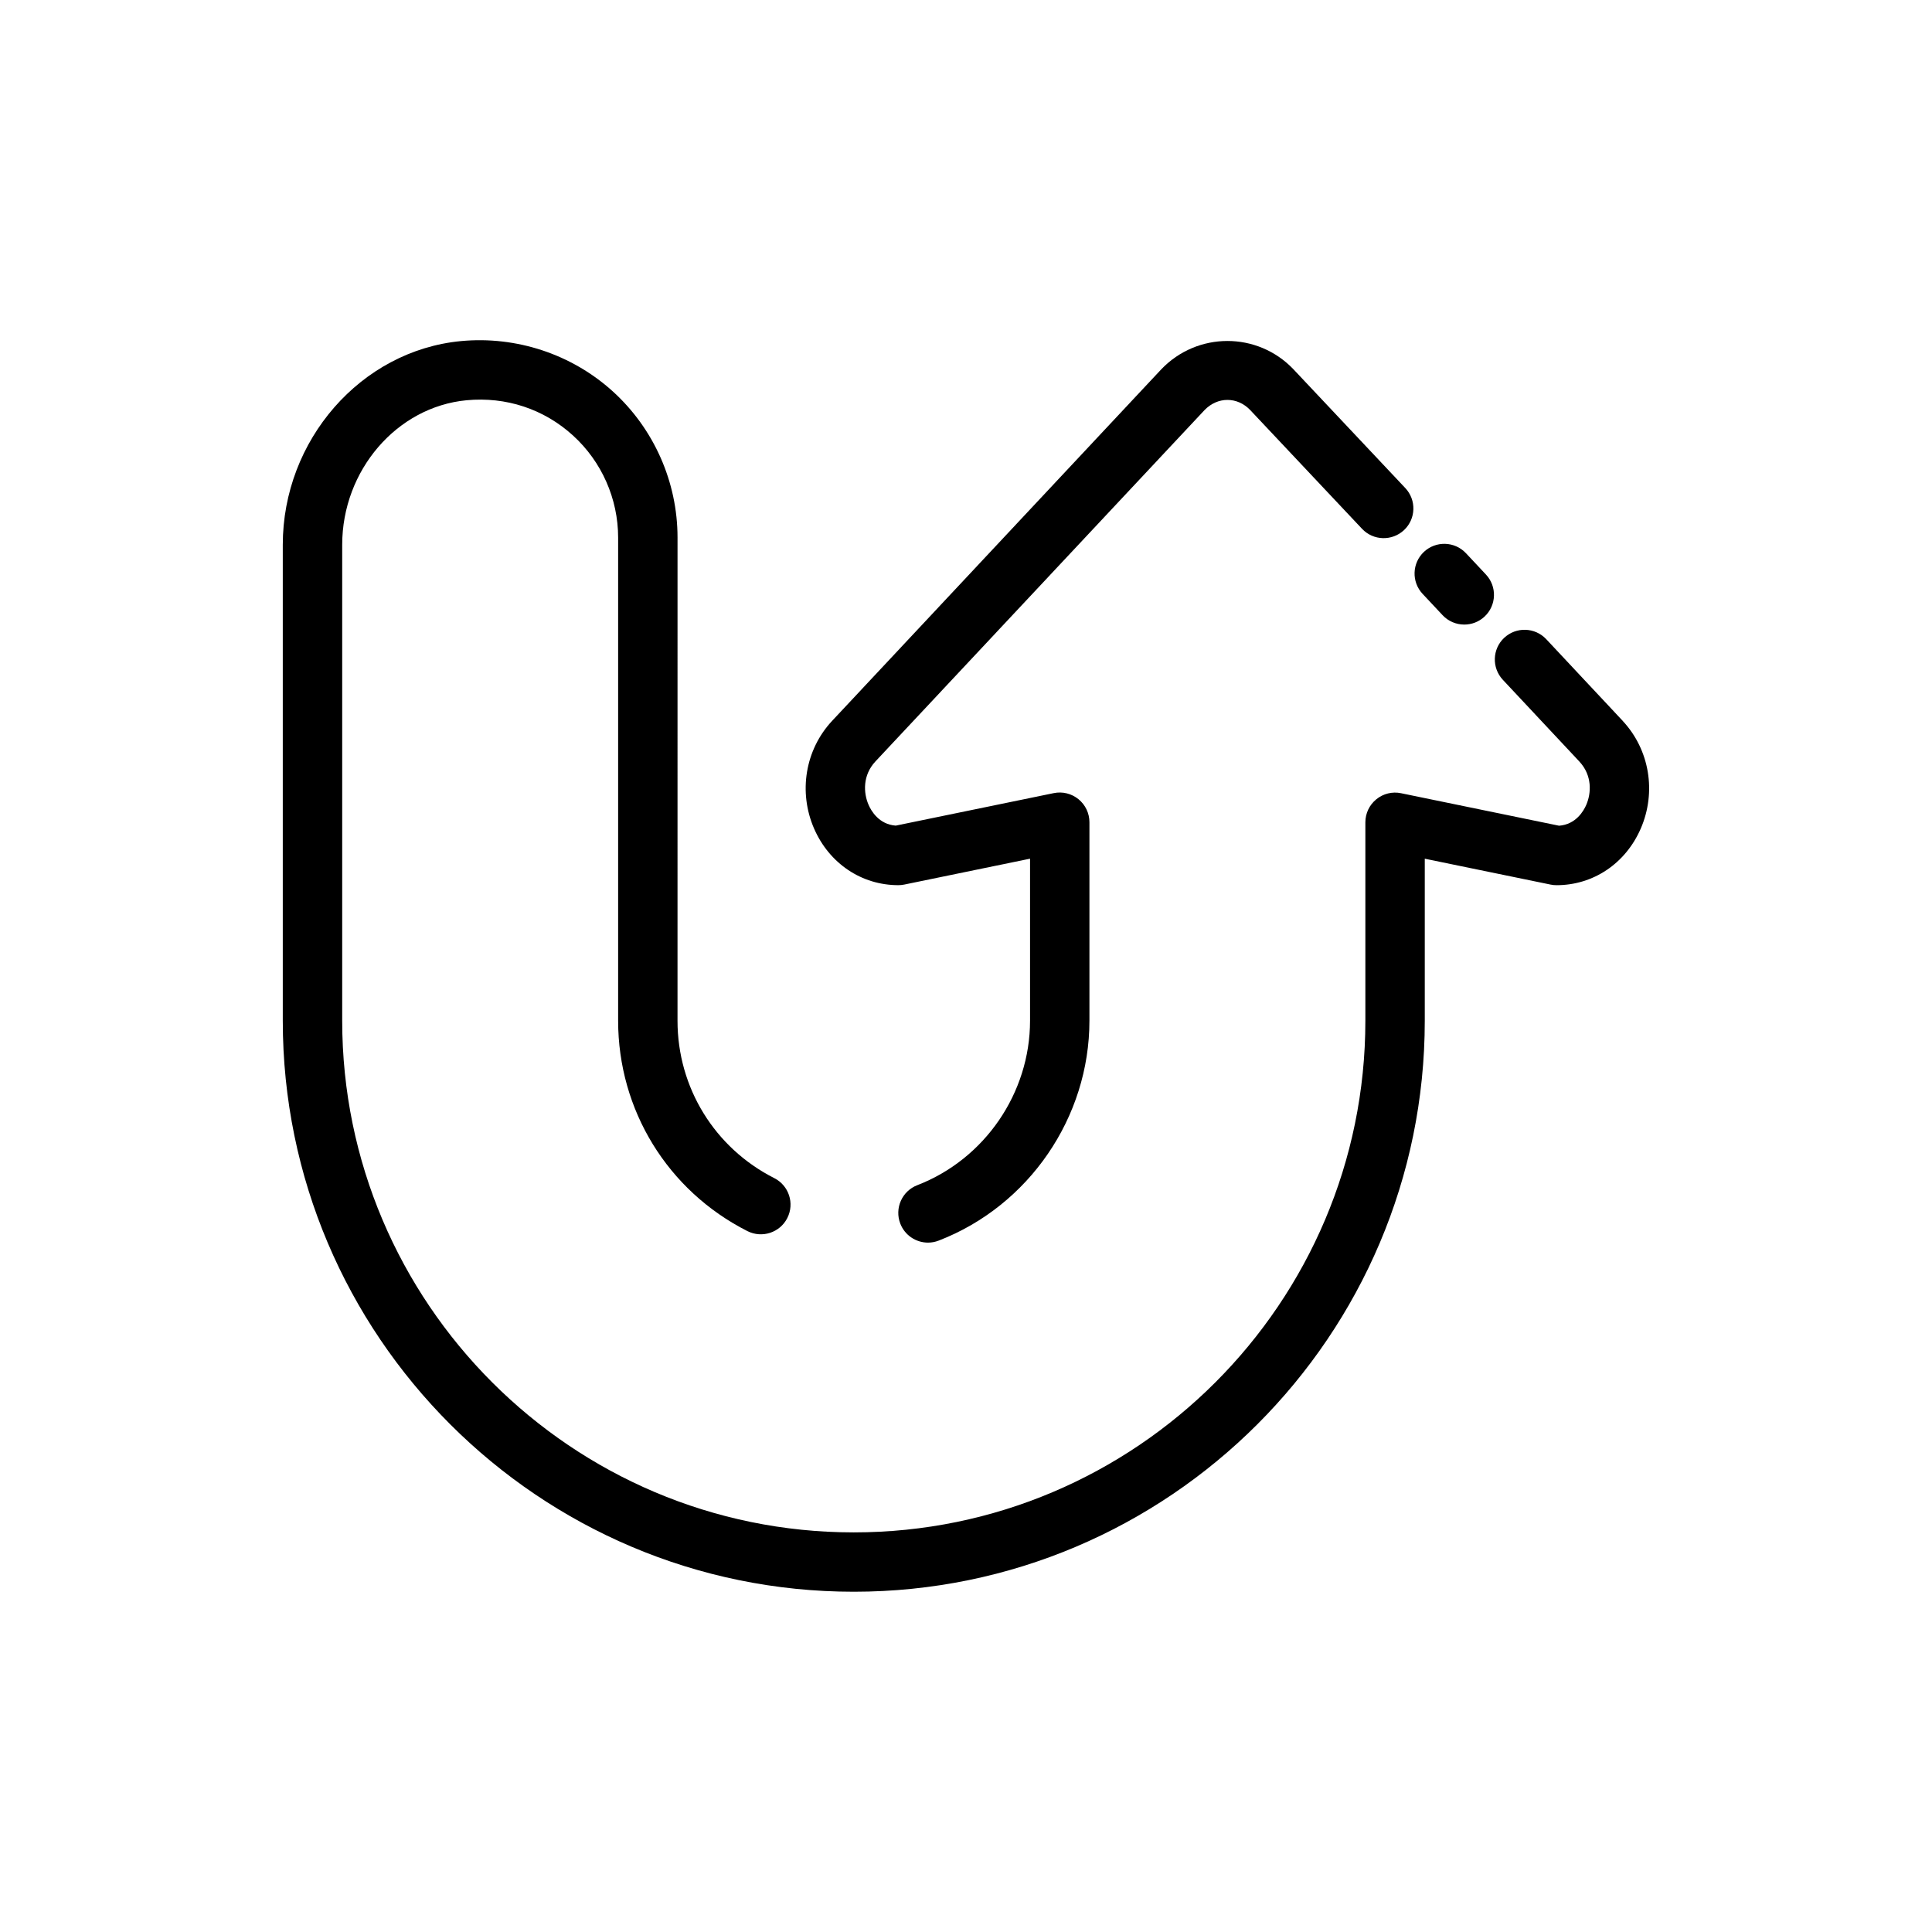
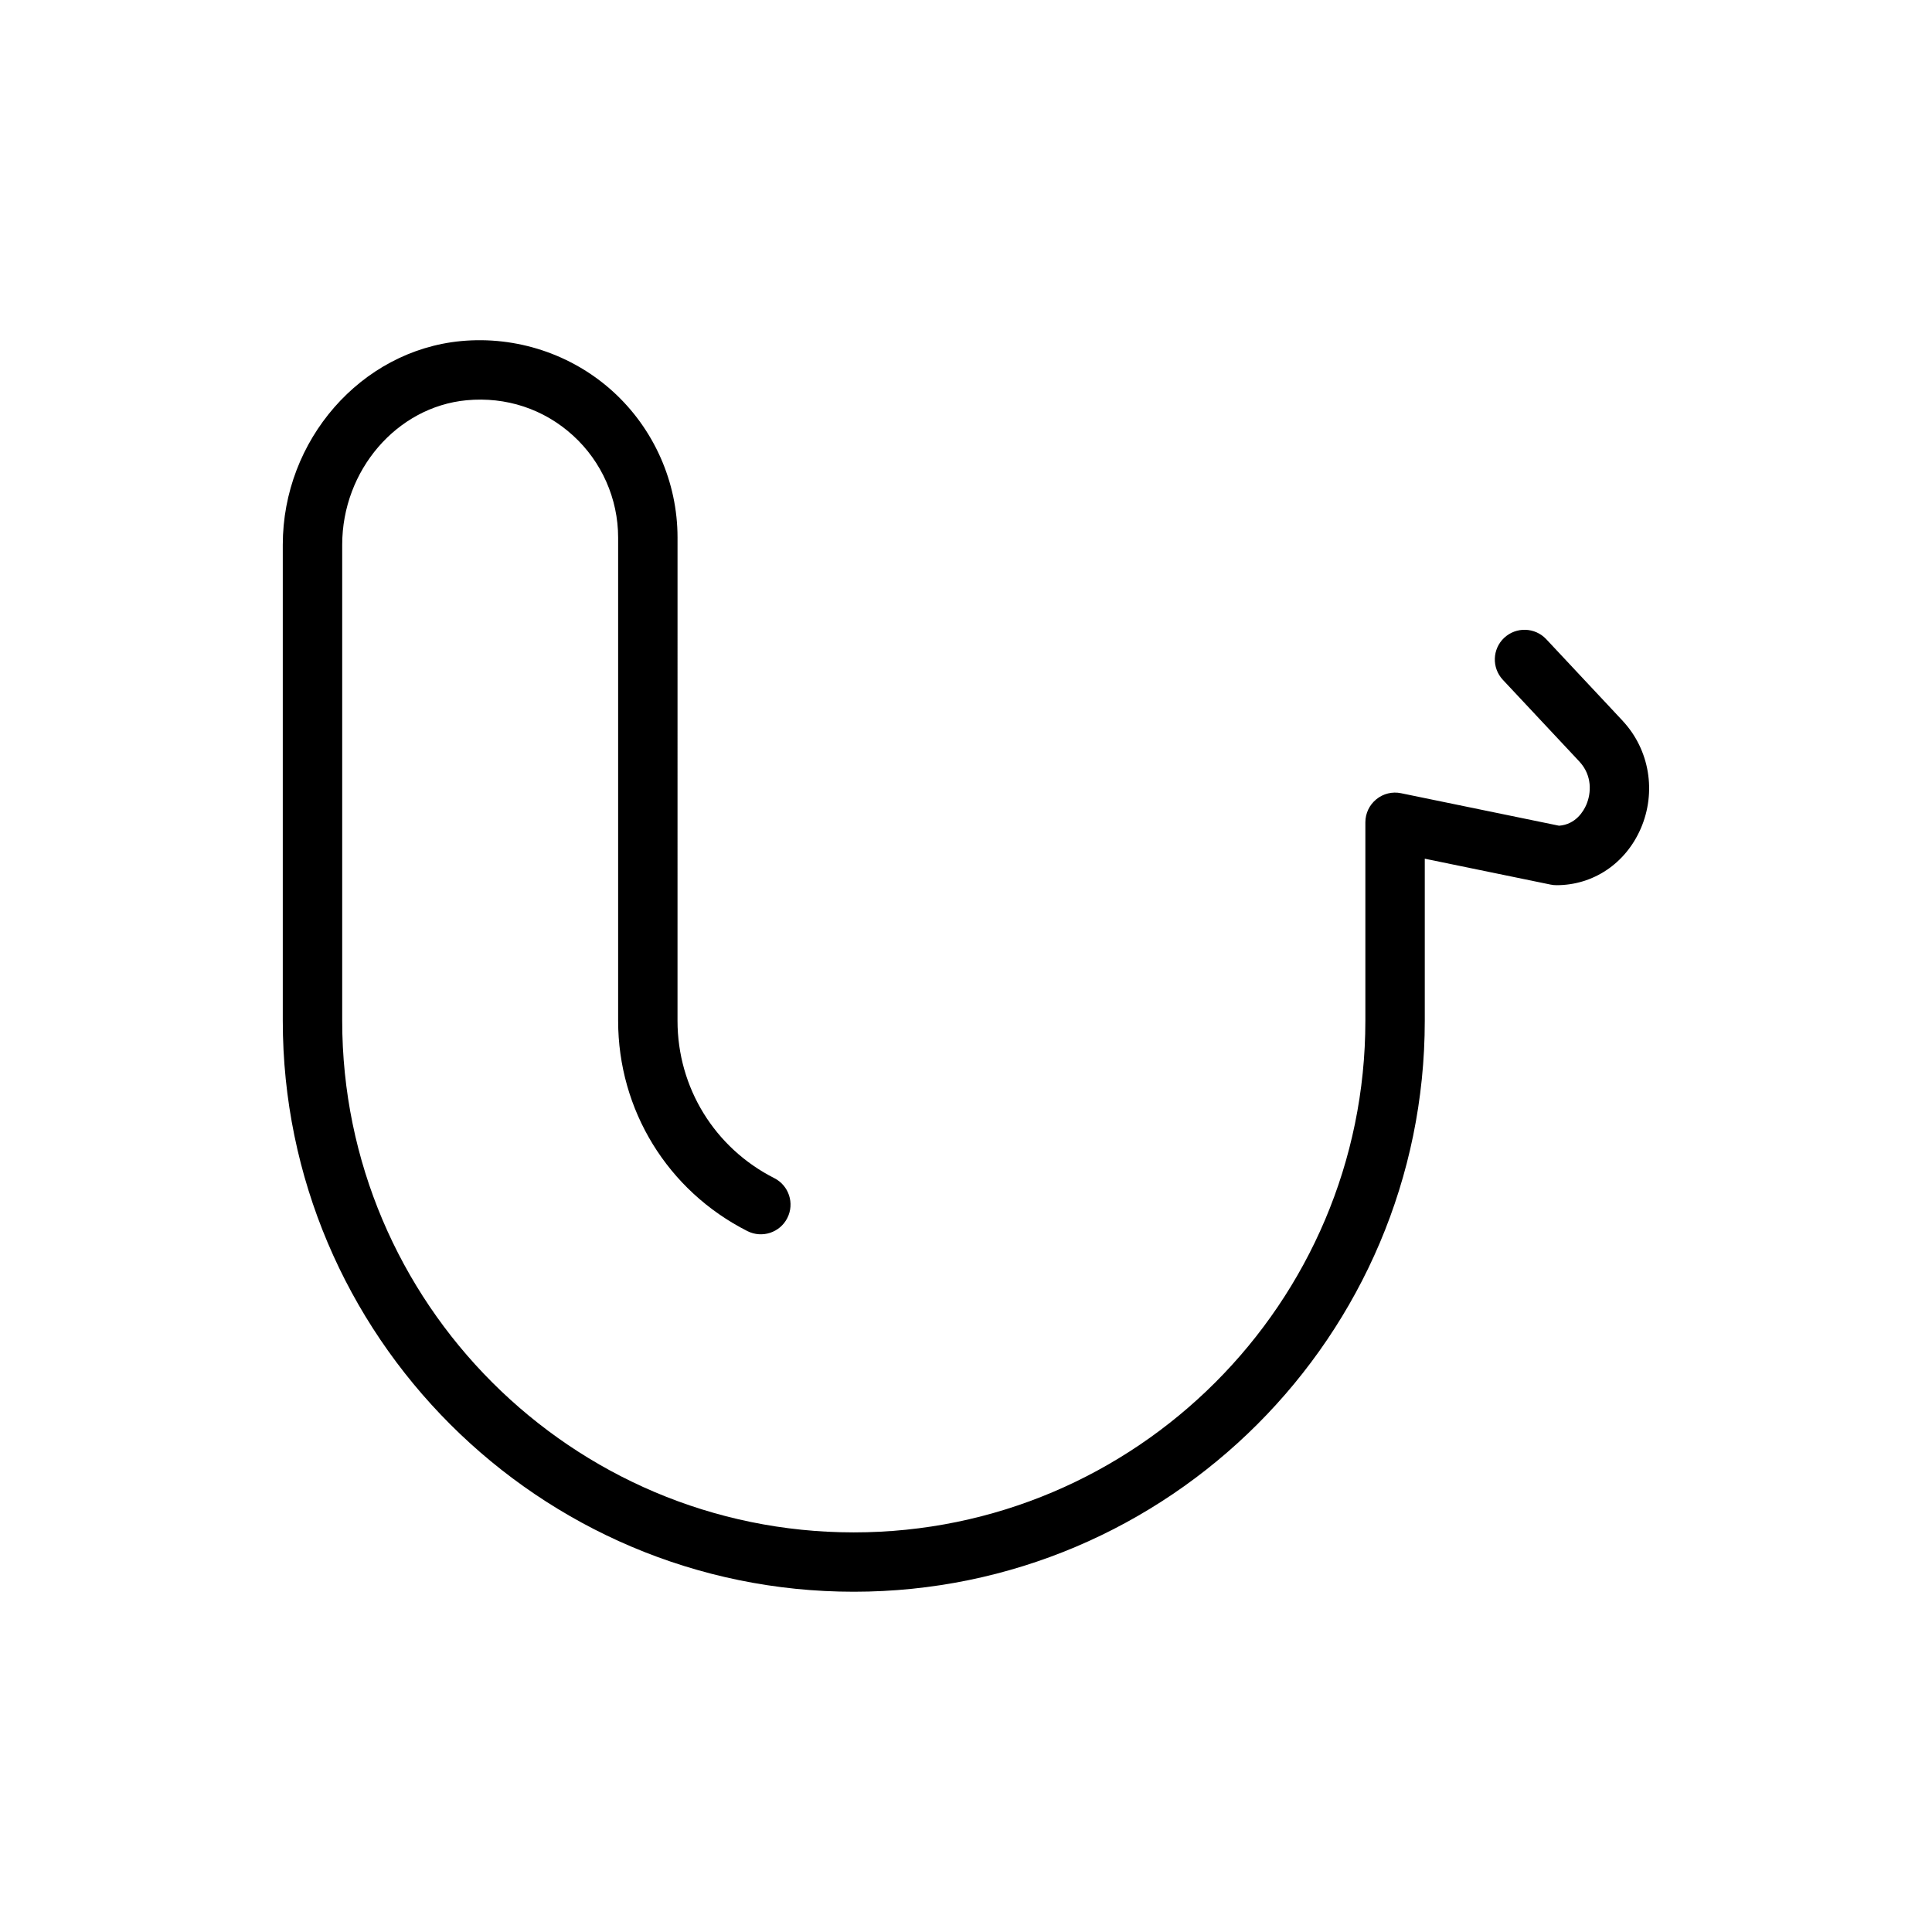
<svg xmlns="http://www.w3.org/2000/svg" fill="#000000" width="800px" height="800px" version="1.1" viewBox="144 144 512 512">
  <g>
    <path d="m574.05 335.05-20.285-21.664c-2.977-3.164-7.957-3.328-11.133-0.363-3.172 2.969-3.336 7.949-0.363 11.133l20.27 21.648c3.441 3.691 3.195 8.367 1.828 11.516-0.684 1.582-2.738 5.172-7.203 5.504l-41.871-8.613c-2.312-0.488-4.723 0.109-6.559 1.613-1.836 1.496-2.898 3.731-2.898 6.102v52.594c0 74.762-60.82 135.58-135.58 135.58-74.762 0-135.57-60.836-135.57-135.59v-126.14c0-19.711 14.469-36.543 32.945-38.297 10.469-0.992 20.5 2.312 28.207 9.328 7.613 6.918 11.973 16.781 11.973 27.062v128.05c0 23.672 13.121 45.027 34.258 55.742 3.883 1.961 8.621 0.41 10.578-3.465 1.969-3.883 0.418-8.613-3.465-10.578-15.809-8.016-25.633-23.984-25.633-41.699l0.004-128.06c0-14.703-6.242-28.812-17.129-38.707-10.887-9.887-25.602-14.746-40.289-13.352-26.469 2.527-47.195 26.23-47.195 53.973v126.14c0 83.445 67.879 151.32 151.32 151.32s151.32-67.879 151.32-151.32v-42.941l33.324 6.856c0.52 0.109 1.055 0.164 1.59 0.164 9.738 0 18.285-5.738 22.316-14.988 4.211-9.699 2.352-20.898-4.769-28.543z" />
-     <path d="m526.3 307.03c1.551 1.652 3.644 2.488 5.746 2.488 1.93 0 3.863-0.699 5.383-2.125 3.172-2.977 3.336-7.957 0.363-11.133l-5.297-5.652c-2.977-3.172-7.957-3.328-11.133-0.363-3.172 2.977-3.336 7.957-0.363 11.133z" />
-     <path d="m382.07 378.58c0.535 0 1.062-0.055 1.59-0.164l33.312-6.856v42.934c0 19.168-12.004 36.684-29.883 43.594-4.055 1.566-6.07 6.125-4.504 10.18 1.203 3.125 4.188 5.039 7.344 5.039 0.945 0 1.906-0.172 2.832-0.535 23.898-9.227 39.949-32.645 39.949-58.277v-52.594c0-2.371-1.062-4.606-2.898-6.102-1.836-1.496-4.242-2.094-6.559-1.613l-41.871 8.613c-4.465-0.332-6.519-3.922-7.203-5.512-1.371-3.141-1.605-7.824 1.812-11.492l87.191-93.086c3.457-3.613 8.691-3.644 12.137-0.039l29.637 31.473c2.977 3.164 7.965 3.305 11.133 0.332 3.164-2.977 3.312-7.965 0.332-11.133l-29.676-31.512c-9.531-9.973-25.449-9.957-35.008 0.055l-87.246 93.18c-7.102 7.629-8.965 18.828-4.746 28.527 4.027 9.242 12.586 14.988 22.324 14.988z" />
  </g>
</svg>